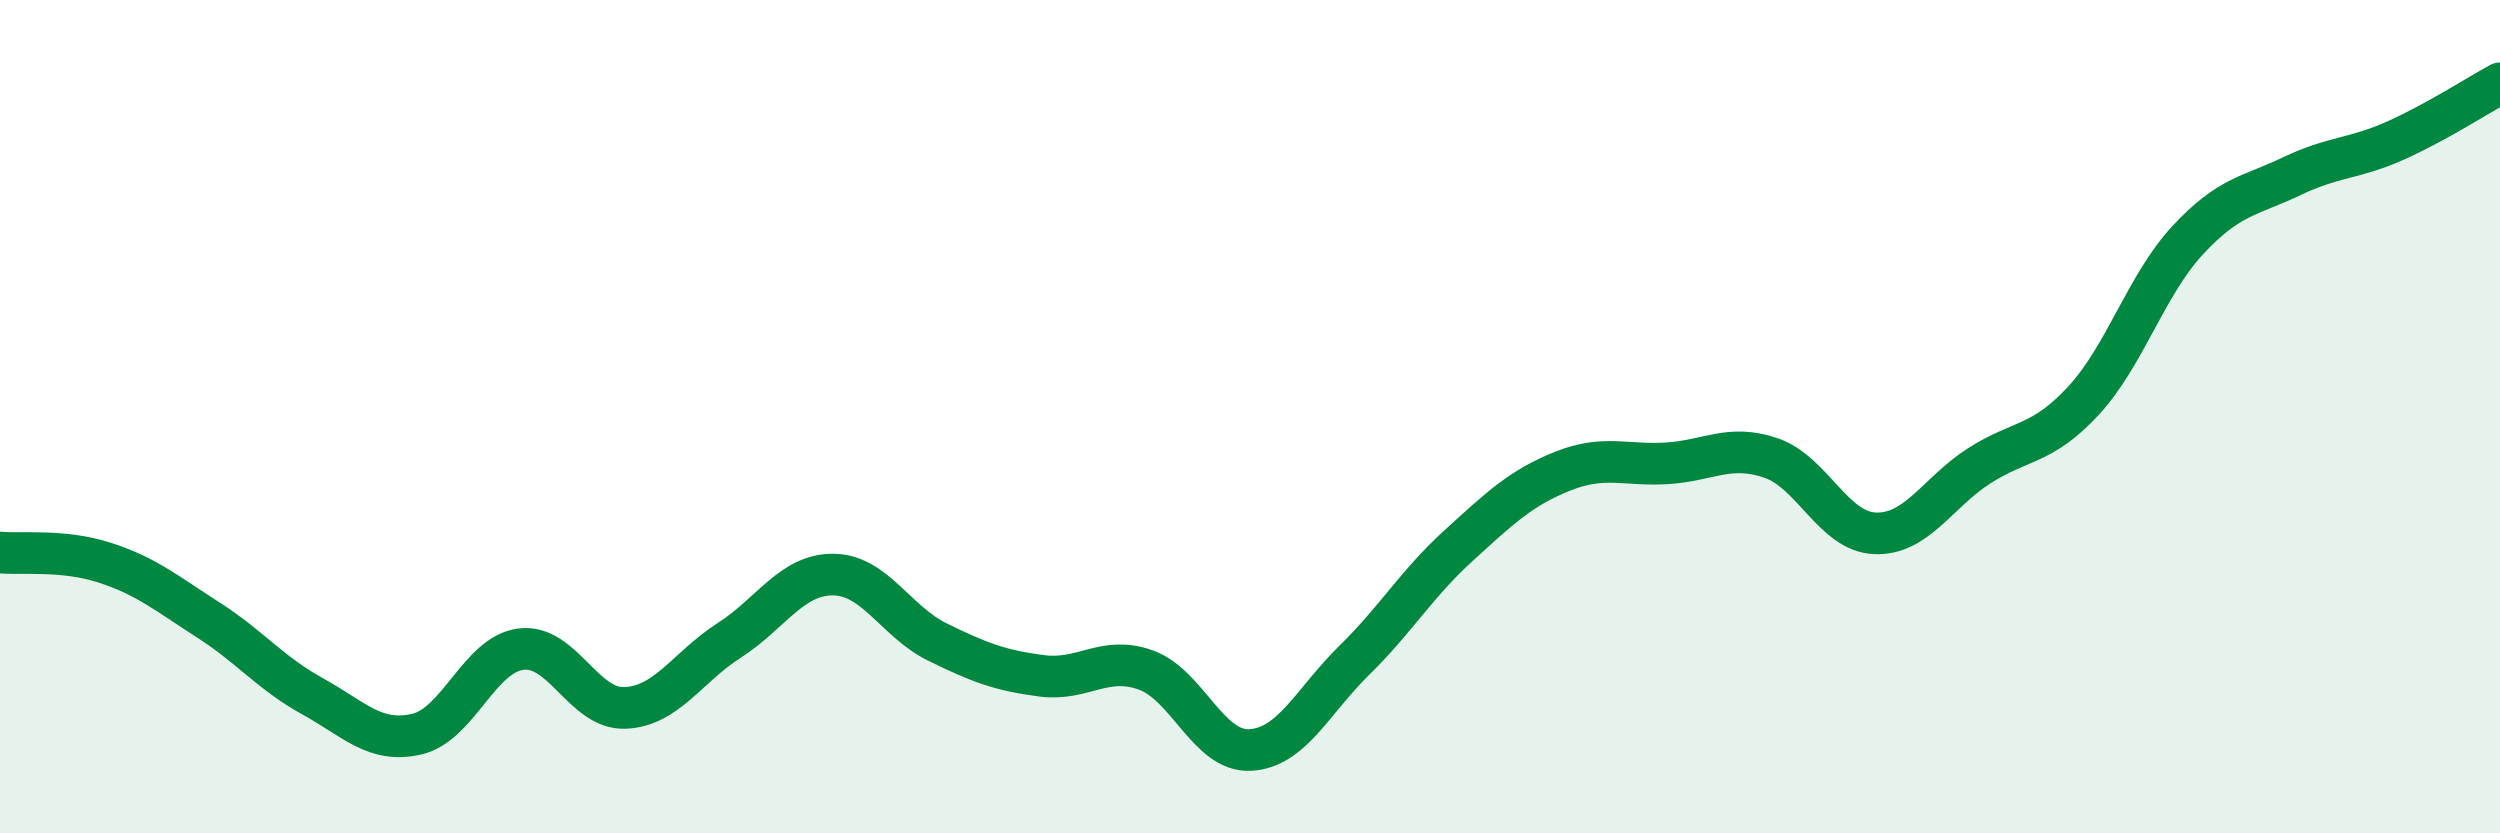
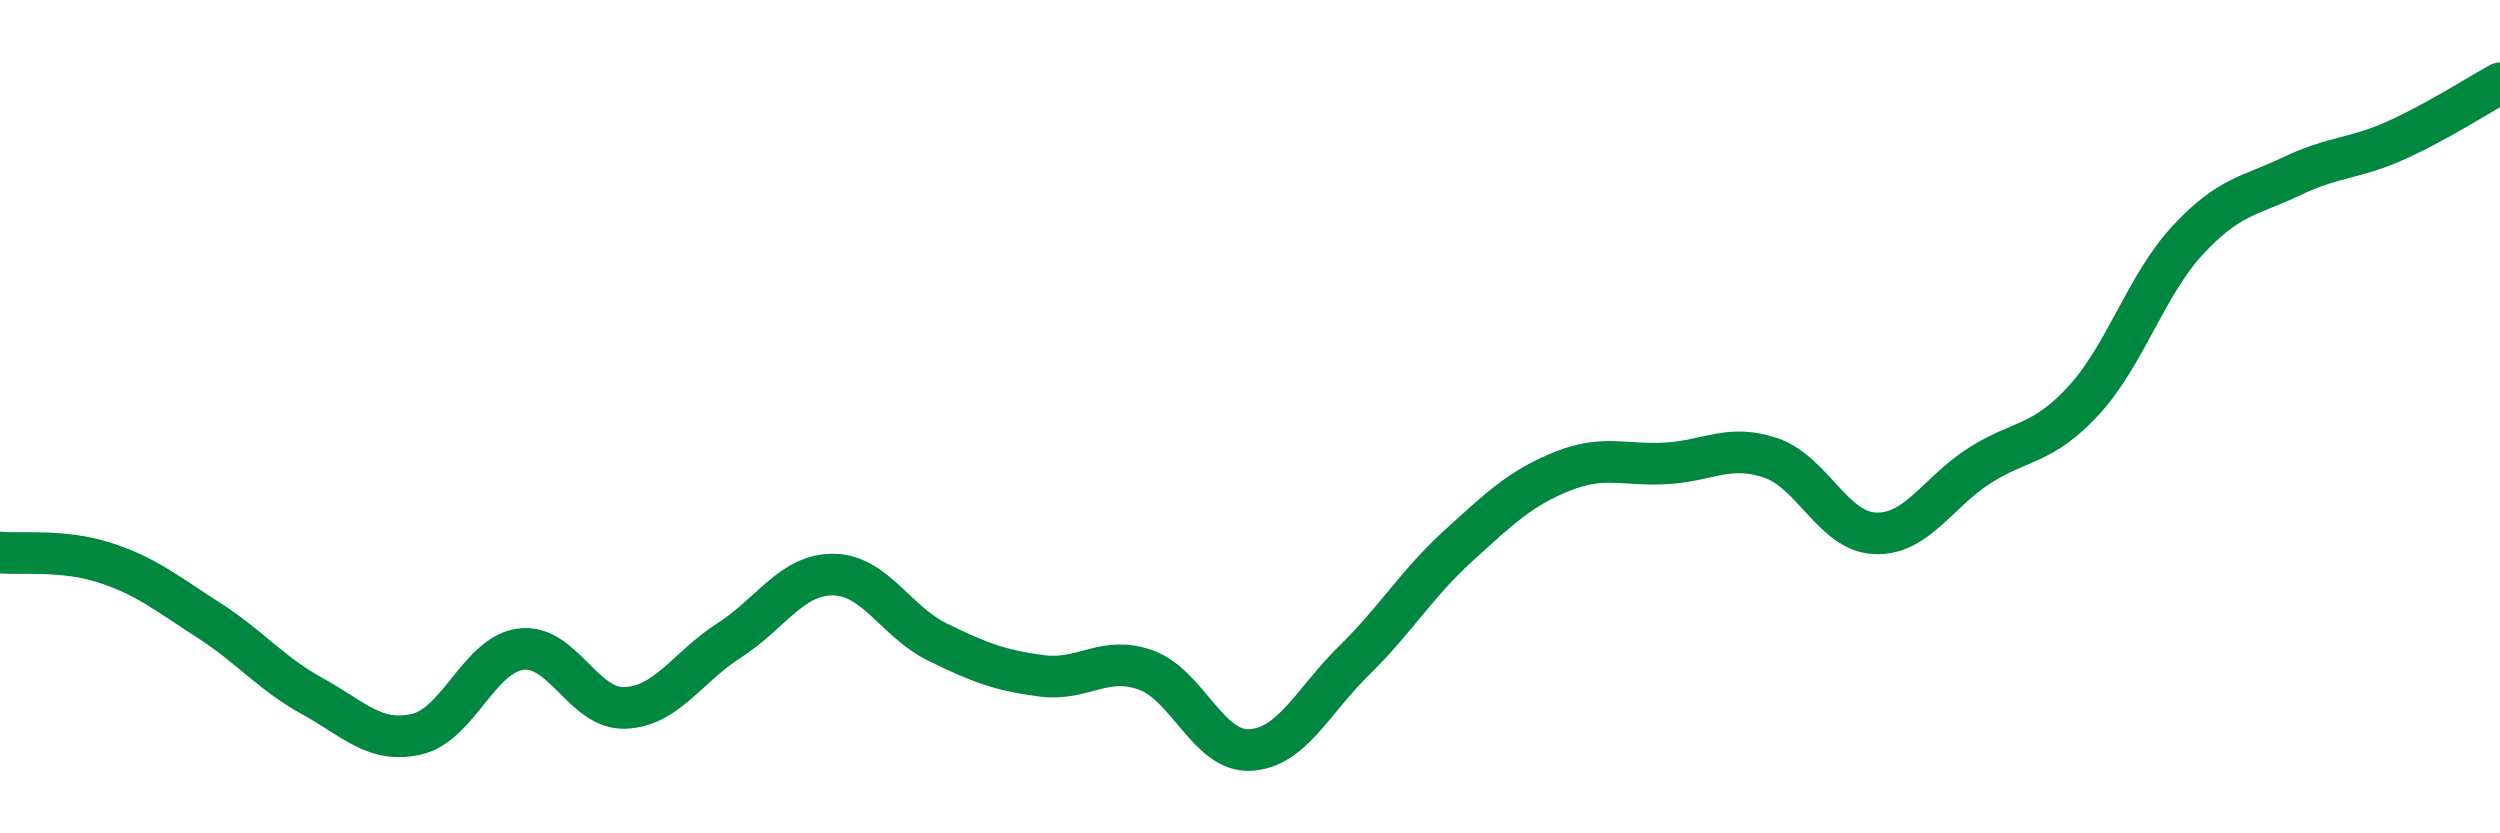
<svg xmlns="http://www.w3.org/2000/svg" width="60" height="20" viewBox="0 0 60 20">
-   <path d="M 0,13.26 C 0.5,13.31 1.5,13.18 2.5,13.5 C 3.5,13.82 4,14.24 5,14.88 C 6,15.52 6.5,16.16 7.5,16.71 C 8.5,17.26 9,17.85 10,17.62 C 11,17.39 11.5,15.71 12.5,15.58 C 13.5,15.45 14,17.03 15,16.99 C 16,16.95 16.5,16.01 17.5,15.37 C 18.5,14.73 19,13.78 20,13.79 C 21,13.8 21.5,14.92 22.5,15.41 C 23.5,15.9 24,16.09 25,16.22 C 26,16.35 26.5,15.72 27.5,16.08 C 28.5,16.44 29,18.05 30,18 C 31,17.95 31.5,16.83 32.5,15.85 C 33.5,14.87 34,14.01 35,13.1 C 36,12.19 36.5,11.71 37.5,11.31 C 38.5,10.91 39,11.18 40,11.12 C 41,11.06 41.5,10.65 42.5,10.99 C 43.5,11.33 44,12.76 45,12.8 C 46,12.84 46.5,11.82 47.5,11.18 C 48.5,10.54 49,10.7 50,9.62 C 51,8.54 51.5,6.85 52.5,5.77 C 53.5,4.69 54,4.71 55,4.23 C 56,3.75 56.5,3.82 57.5,3.37 C 58.5,2.92 59.5,2.27 60,2L60 20L0 20Z" fill="#008740" opacity="0.1" stroke-linecap="round" stroke-linejoin="round" />
  <path d="M 0,13.26 C 0.5,13.31 1.5,13.18 2.5,13.5 C 3.5,13.82 4,14.24 5,14.88 C 6,15.52 6.5,16.16 7.5,16.71 C 8.5,17.26 9,17.85 10,17.62 C 11,17.39 11.5,15.71 12.5,15.58 C 13.5,15.45 14,17.03 15,16.99 C 16,16.95 16.5,16.01 17.5,15.37 C 18.5,14.73 19,13.78 20,13.79 C 21,13.8 21.5,14.92 22.5,15.41 C 23.5,15.9 24,16.09 25,16.22 C 26,16.35 26.5,15.72 27.5,16.08 C 28.5,16.44 29,18.05 30,18 C 31,17.95 31.5,16.83 32.5,15.85 C 33.5,14.87 34,14.01 35,13.1 C 36,12.19 36.5,11.71 37.5,11.31 C 38.5,10.91 39,11.18 40,11.12 C 41,11.06 41.5,10.65 42.5,10.99 C 43.5,11.33 44,12.76 45,12.8 C 46,12.84 46.5,11.82 47.5,11.18 C 48.5,10.54 49,10.7 50,9.62 C 51,8.54 51.5,6.85 52.5,5.77 C 53.5,4.69 54,4.71 55,4.23 C 56,3.75 56.5,3.82 57.5,3.37 C 58.5,2.92 59.5,2.27 60,2" stroke="#008740" stroke-width="1" fill="none" stroke-linecap="round" stroke-linejoin="round" />
</svg>